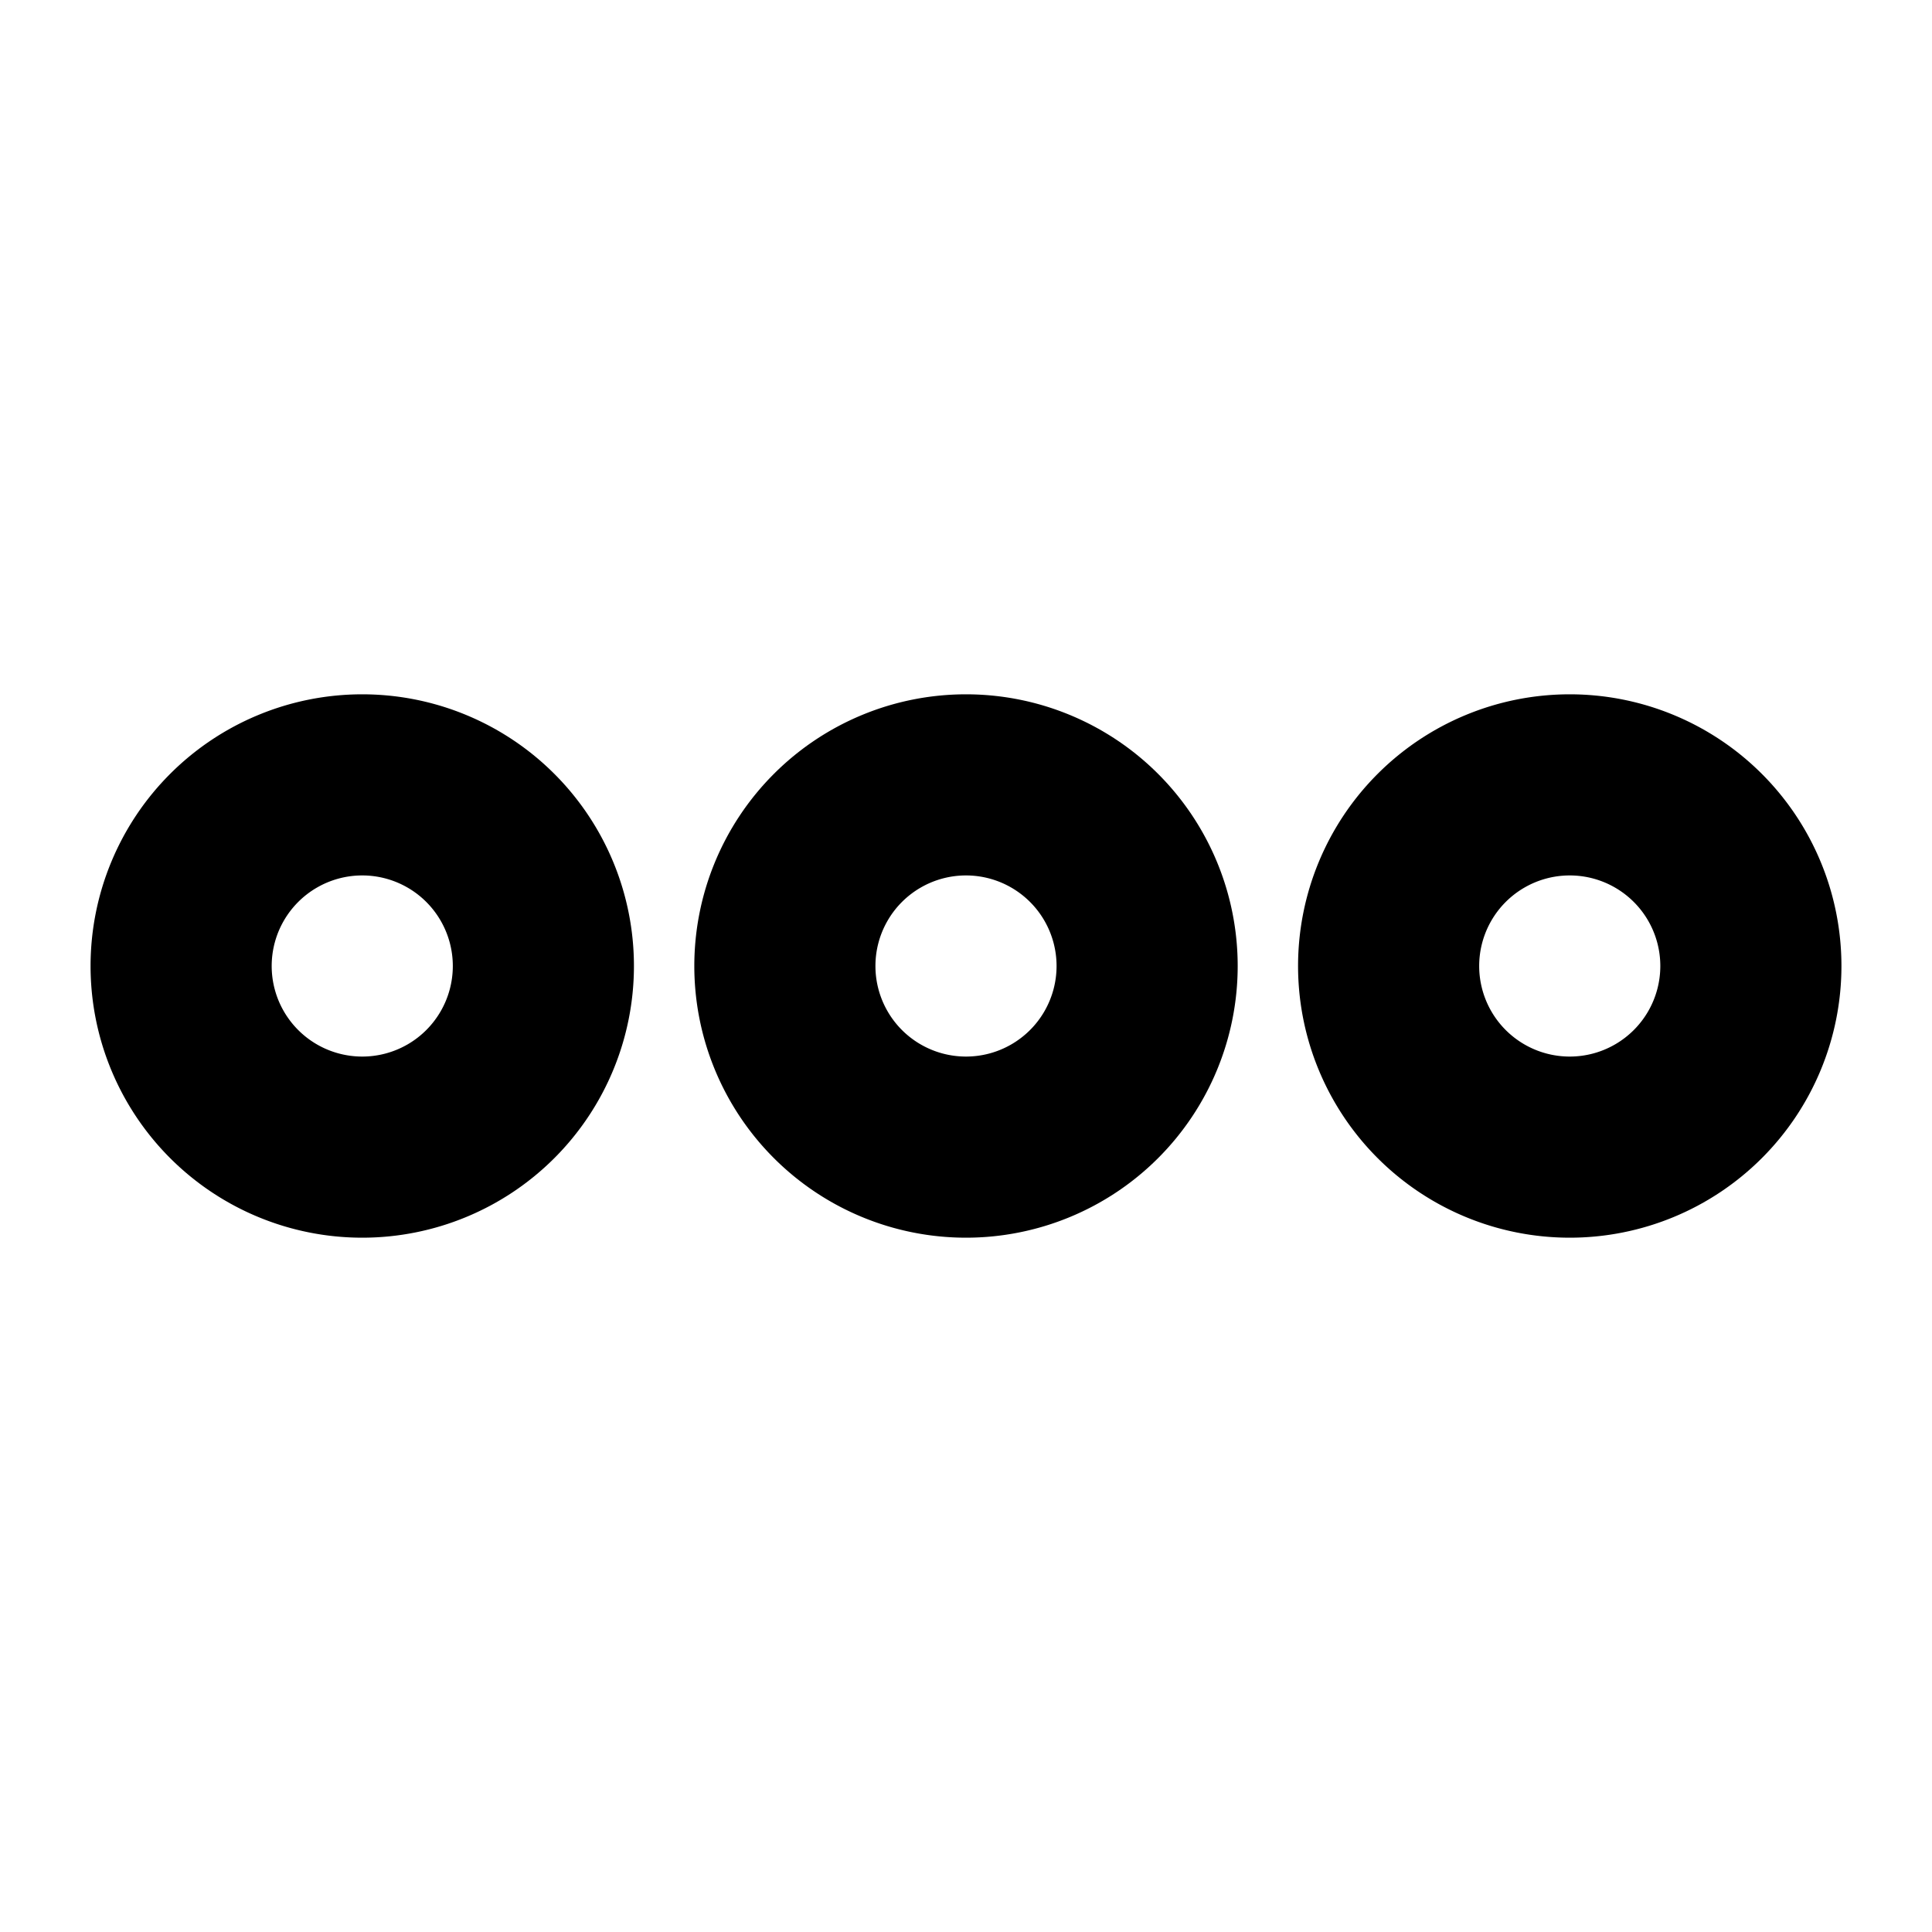
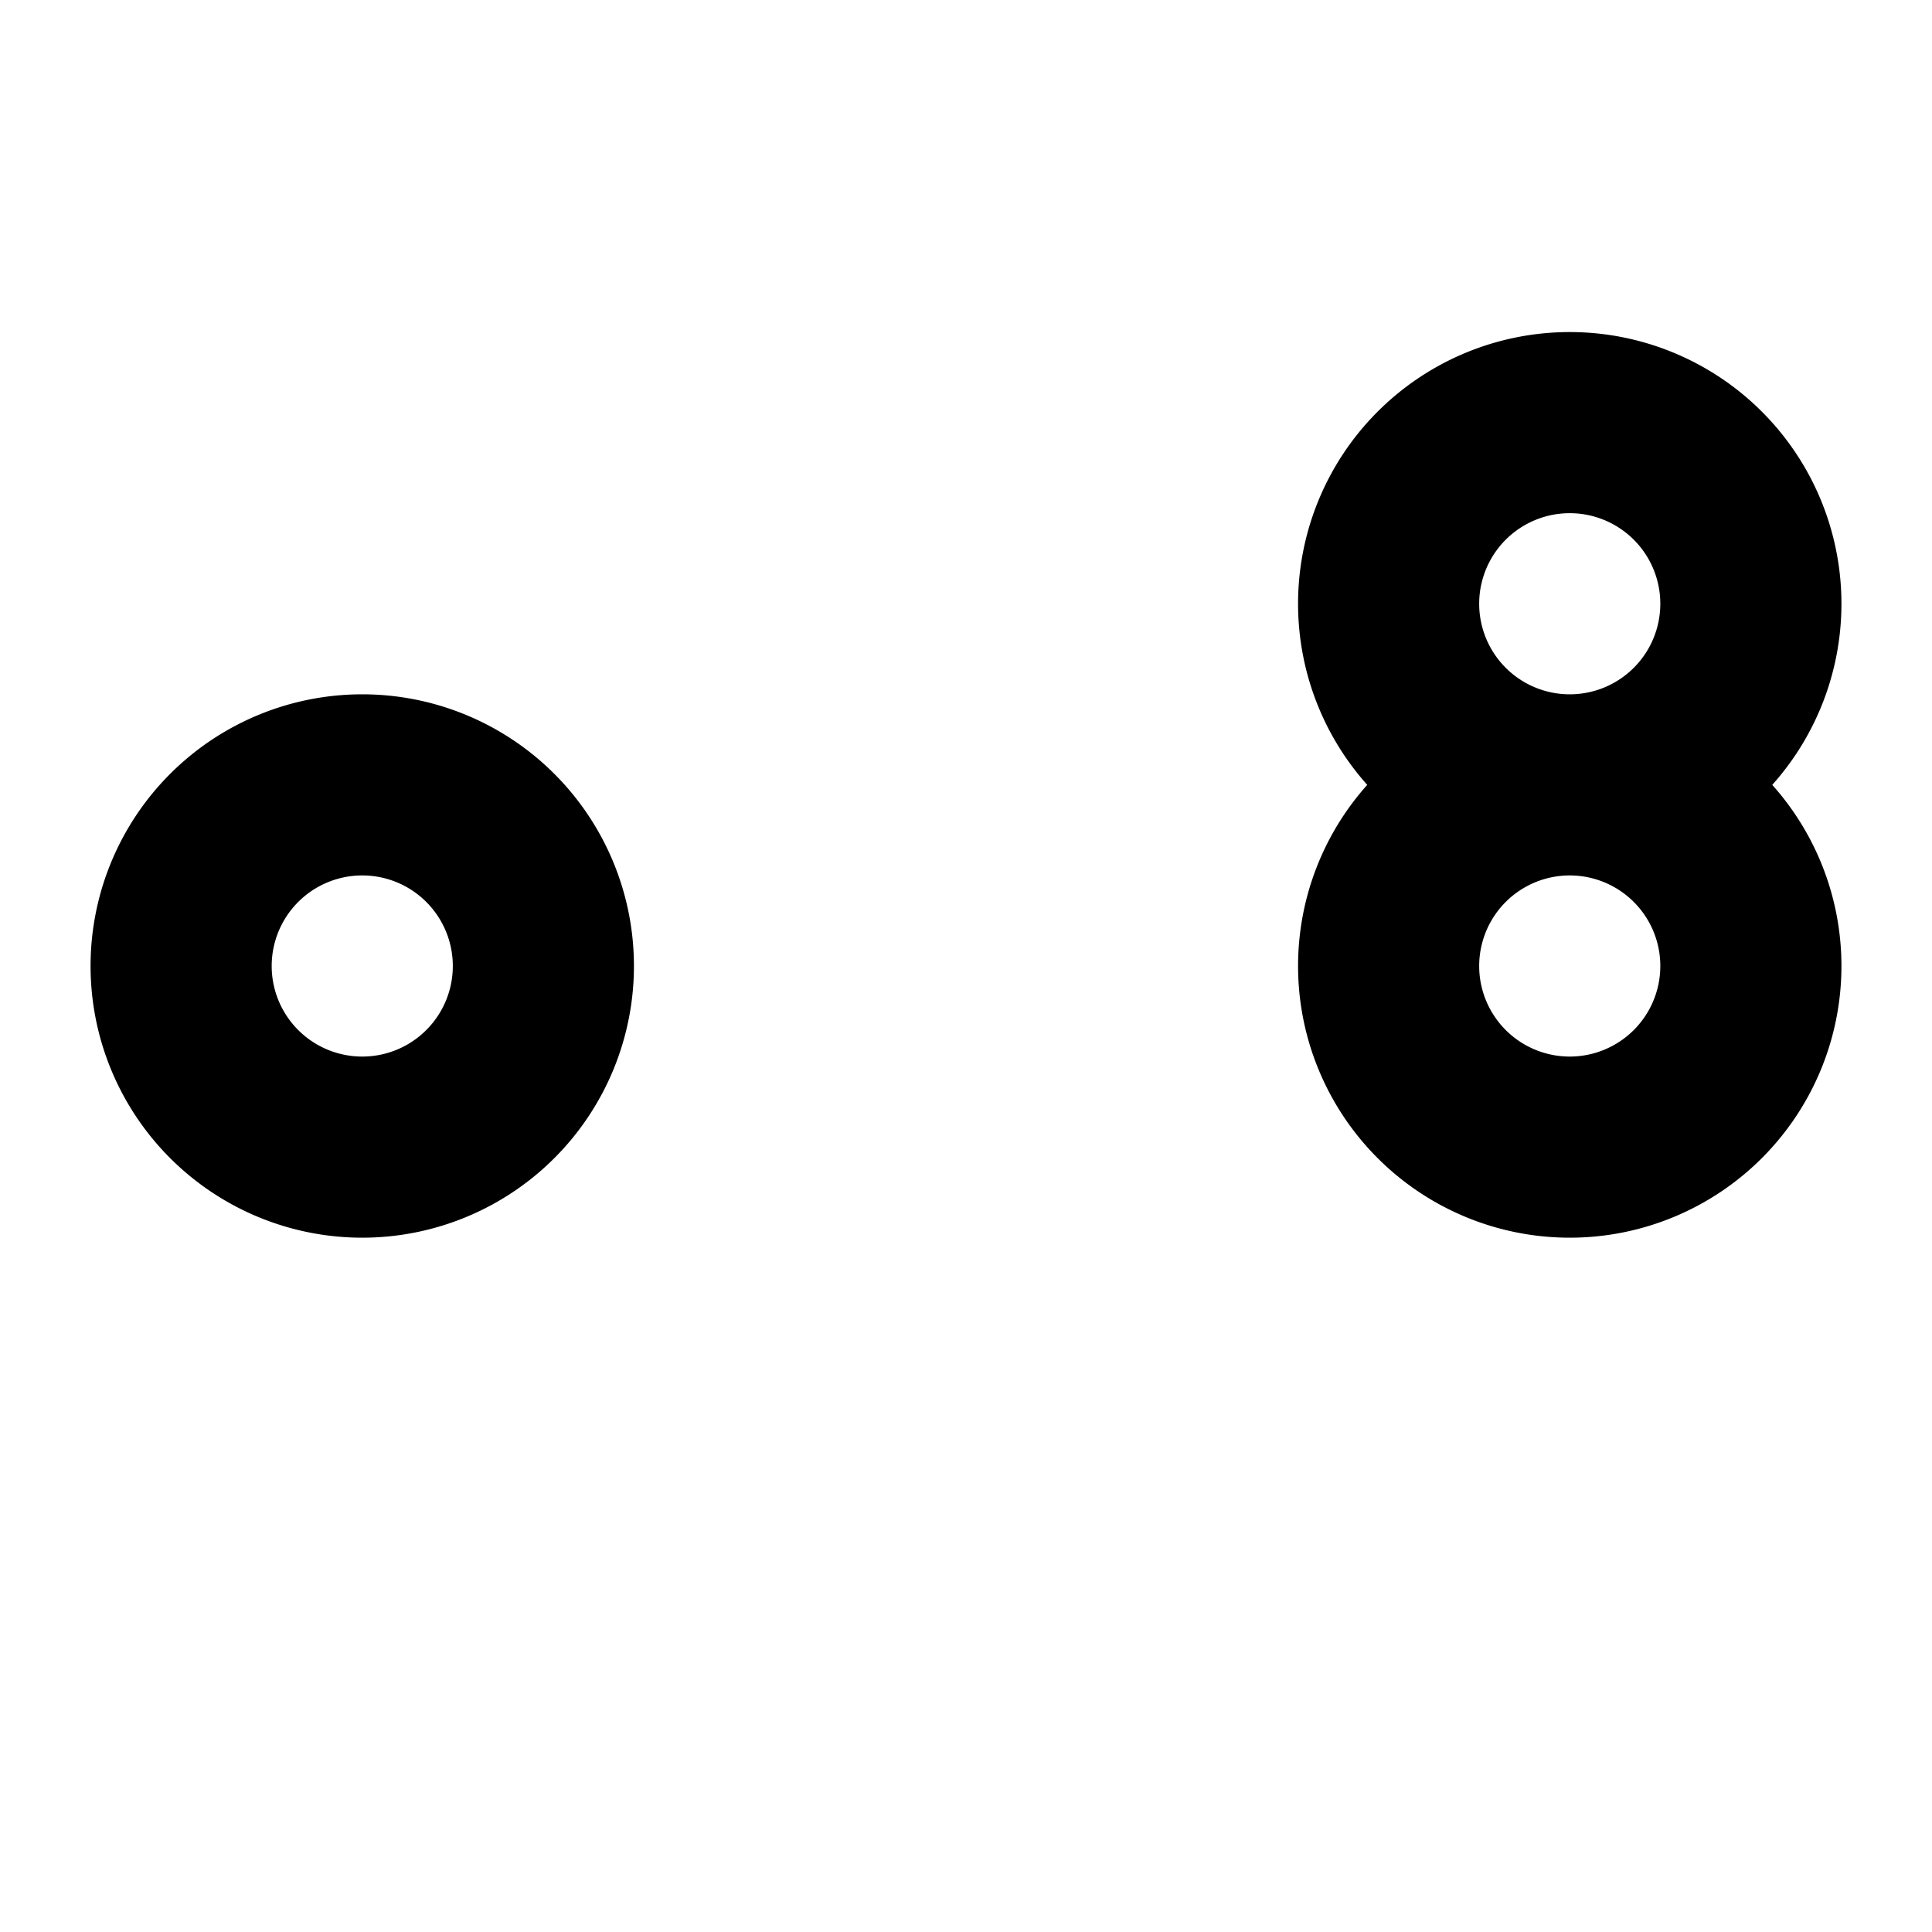
<svg xmlns="http://www.w3.org/2000/svg" viewBox="0 0 512 512">
-   <path d="M416 280a24 24 0 1 1 0-48 24 24 0 1 1 0 48zm0-96a72 72 0 1 0 0 144 72 72 0 1 0 0-144zM256 280a24 24 0 1 1 0-48 24 24 0 1 1 0 48zm0-96a72 72 0 1 0 0 144 72 72 0 1 0 0-144zM120 256a24 24 0 1 1 -48 0 24 24 0 1 1 48 0zm-96 0a72 72 0 1 0 144 0A72 72 0 1 0 24 256z" />
+   <path d="M416 280a24 24 0 1 1 0-48 24 24 0 1 1 0 48zm0-96a72 72 0 1 0 0 144 72 72 0 1 0 0-144za24 24 0 1 1 0-48 24 24 0 1 1 0 48zm0-96a72 72 0 1 0 0 144 72 72 0 1 0 0-144zM120 256a24 24 0 1 1 -48 0 24 24 0 1 1 48 0zm-96 0a72 72 0 1 0 144 0A72 72 0 1 0 24 256z" />
</svg>